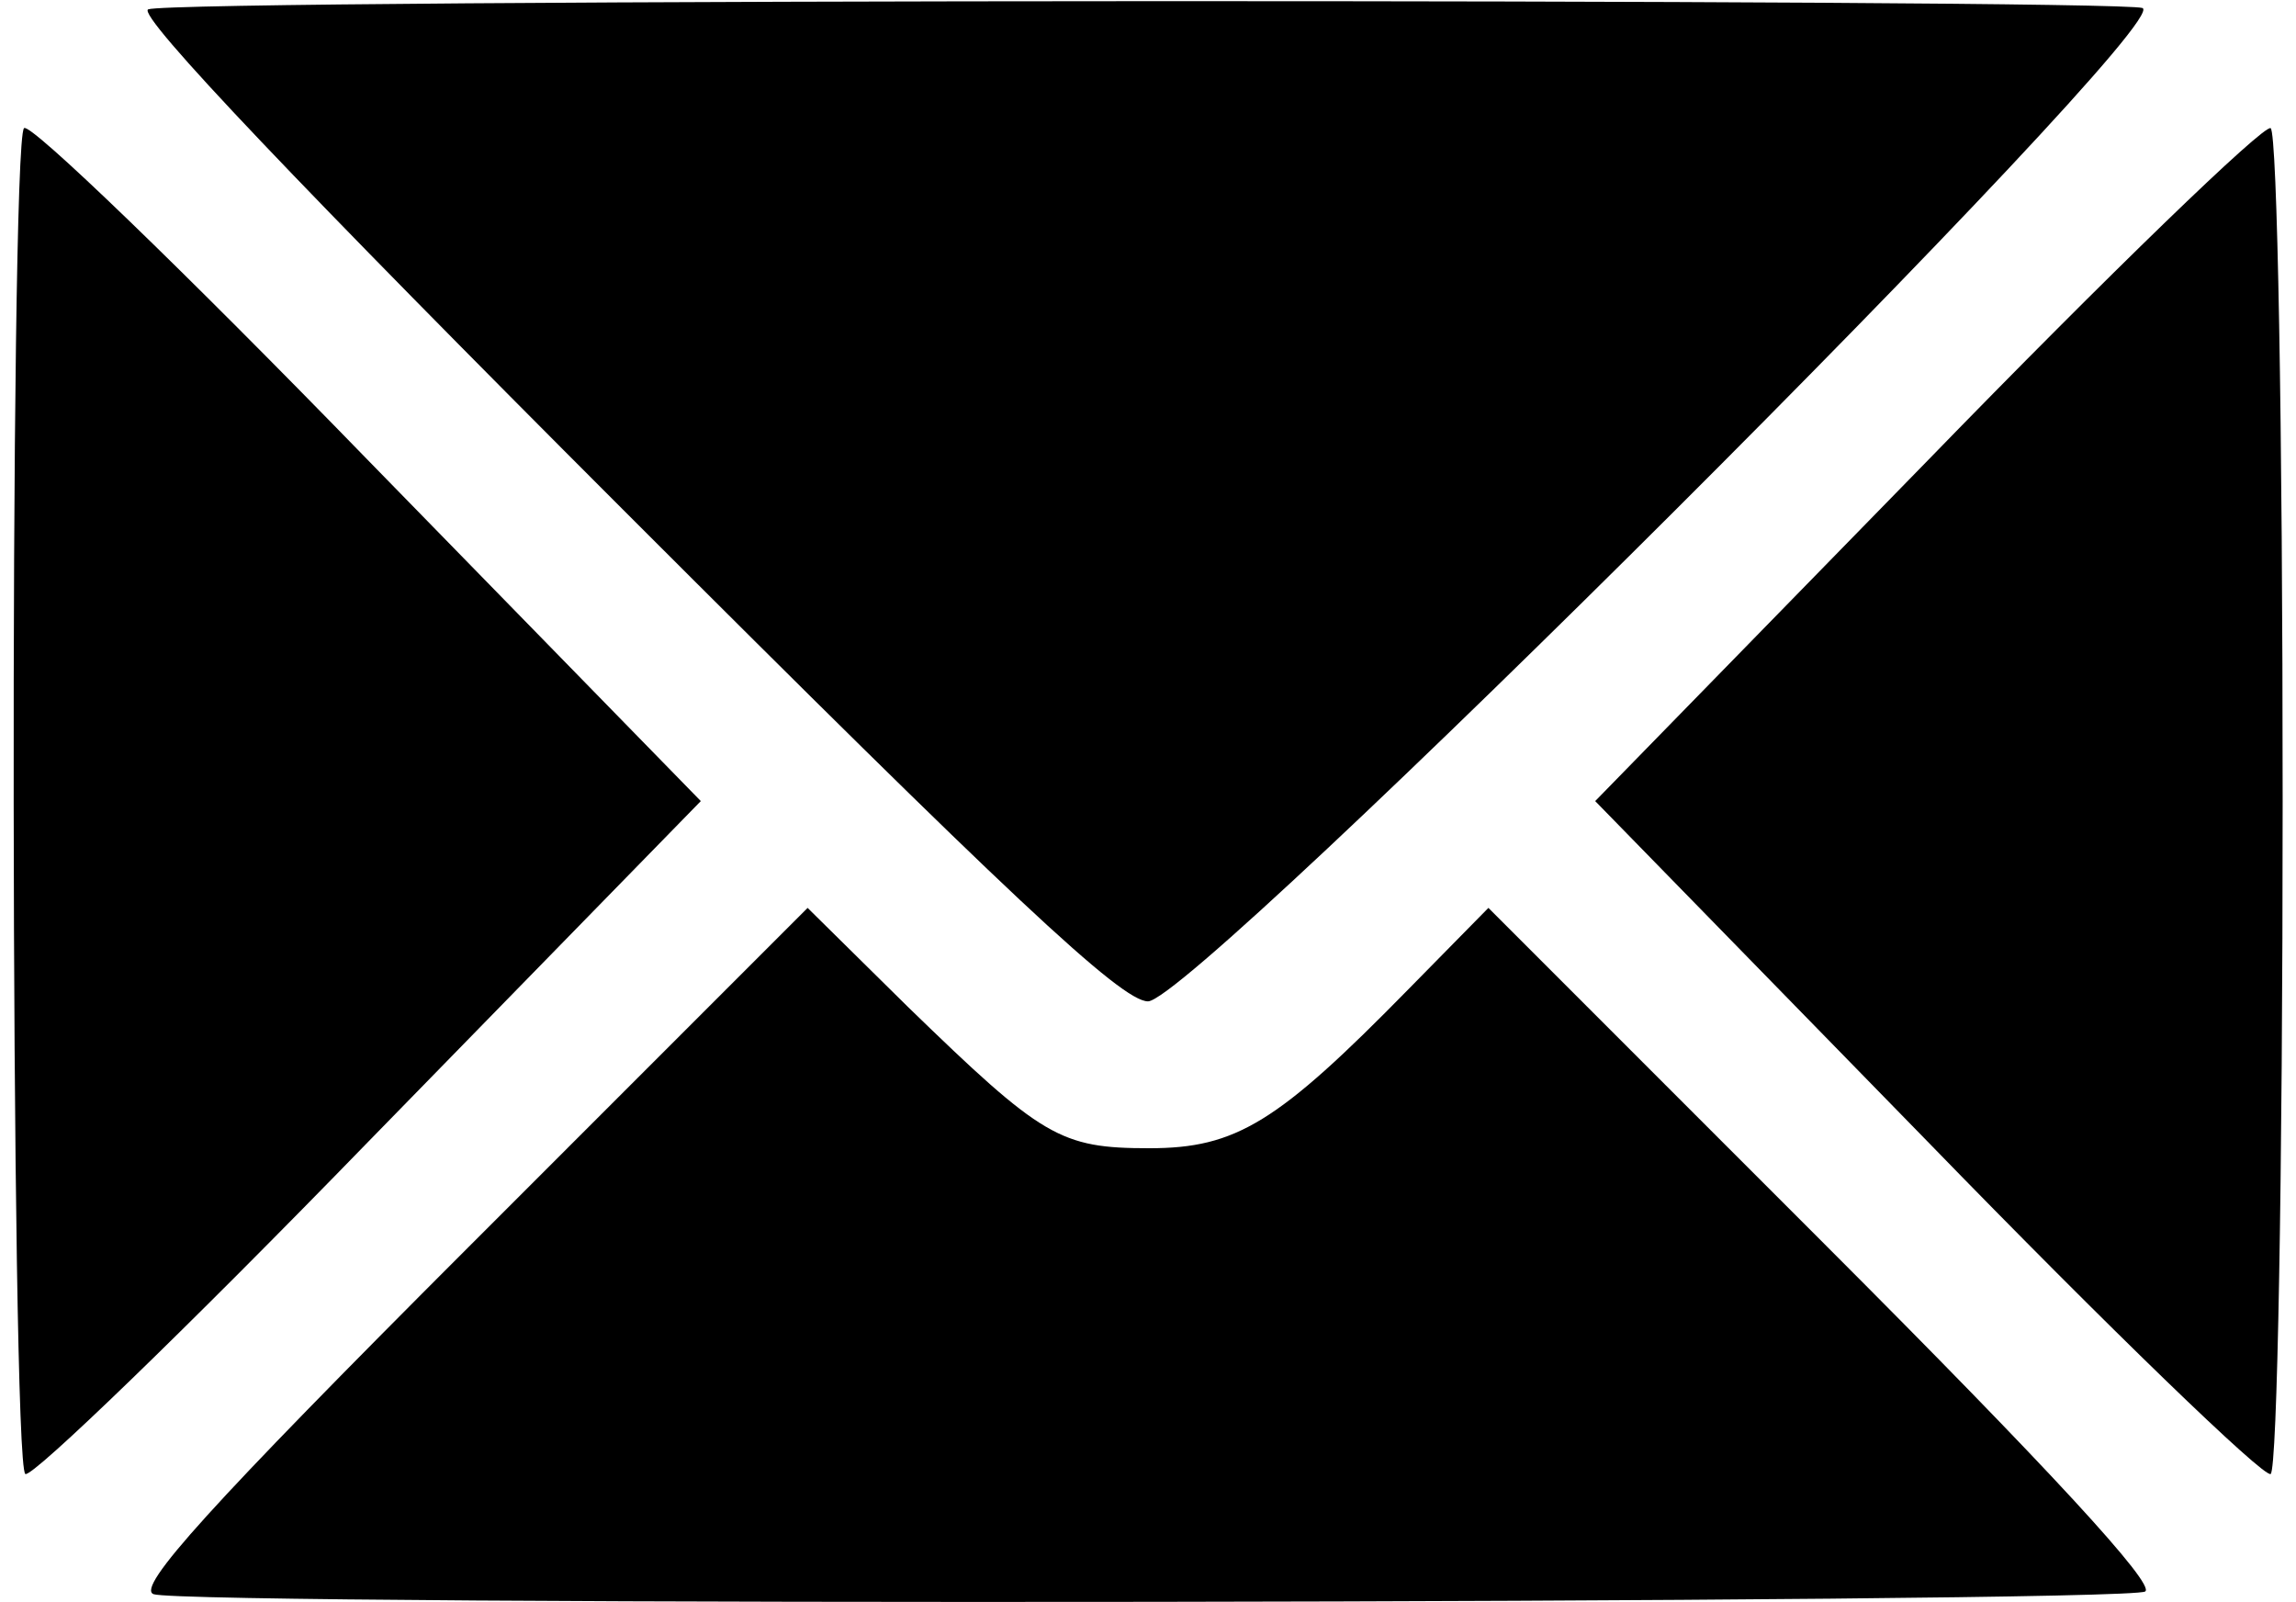
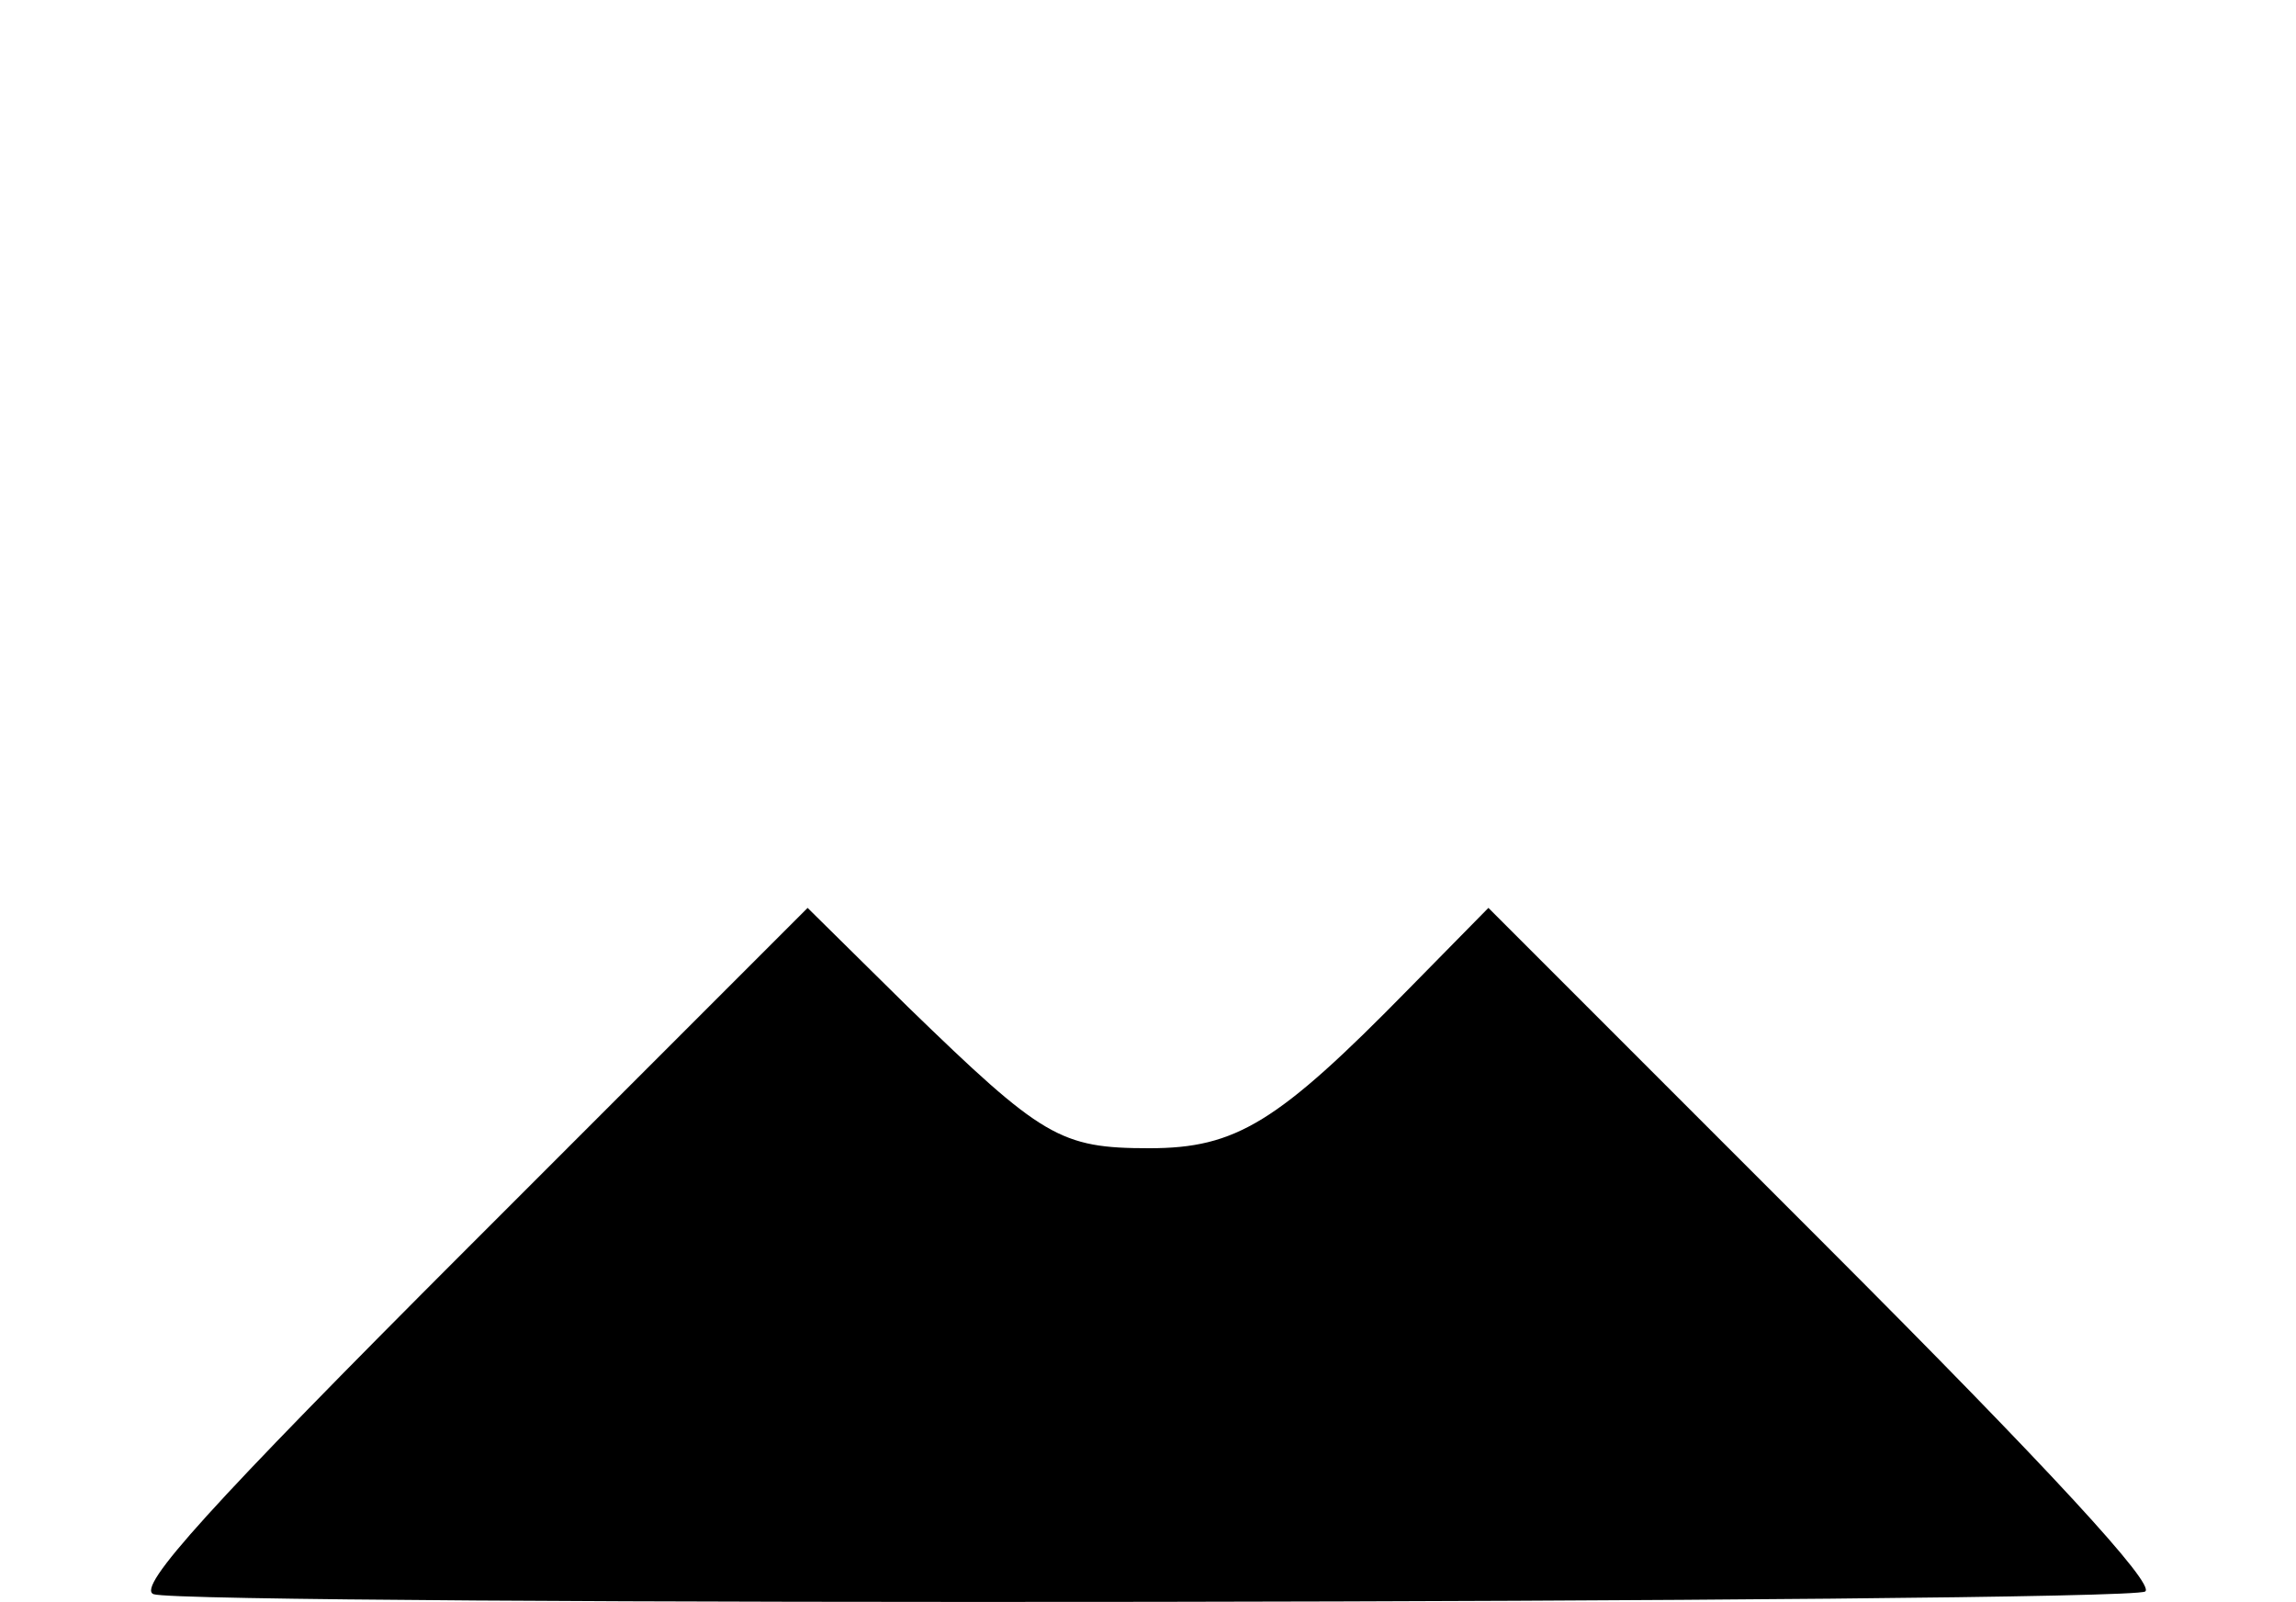
<svg xmlns="http://www.w3.org/2000/svg" version="1.0" width="172pt" height="120pt" viewBox="0 0 172 120" preserveAspectRatio="xMidYMid meet">
  <g transform="translate(0,120) scale(0.1,-0.1)" fill="#000000" stroke="none">
-     <path d="M111 1193 c-9 -4 117 -136 355 -374 289 -289 374 -369 394 -369 35 0 771 734 745 744 -20 7 -1474 7 -1494 -1z" />
-     <path d="M18 1104 c-11 -11 -10 -1002 1 -1008 5 -3 121 109 257 249 l249 255 -250 256 c-137 141 -253 253 -257 248z" />
-     <path d="M1444 855 l-249 -255 249 -255 c136 -140 252 -252 257 -249 5 3 9 221 9 504 0 283 -4 501 -9 504 -5 3 -121 -109 -257 -249z" />
    <path d="M351 266 c-195 -195 -249 -255 -236 -260 24 -9 1478 -7 1492 2 8 5 -71 91 -240 260 l-252 252 -60 -61 c-98 -100 -129 -119 -194 -119 -67 0 -80 8 -181 106 l-75 74 -254 -254z" />
  </g>
</svg>